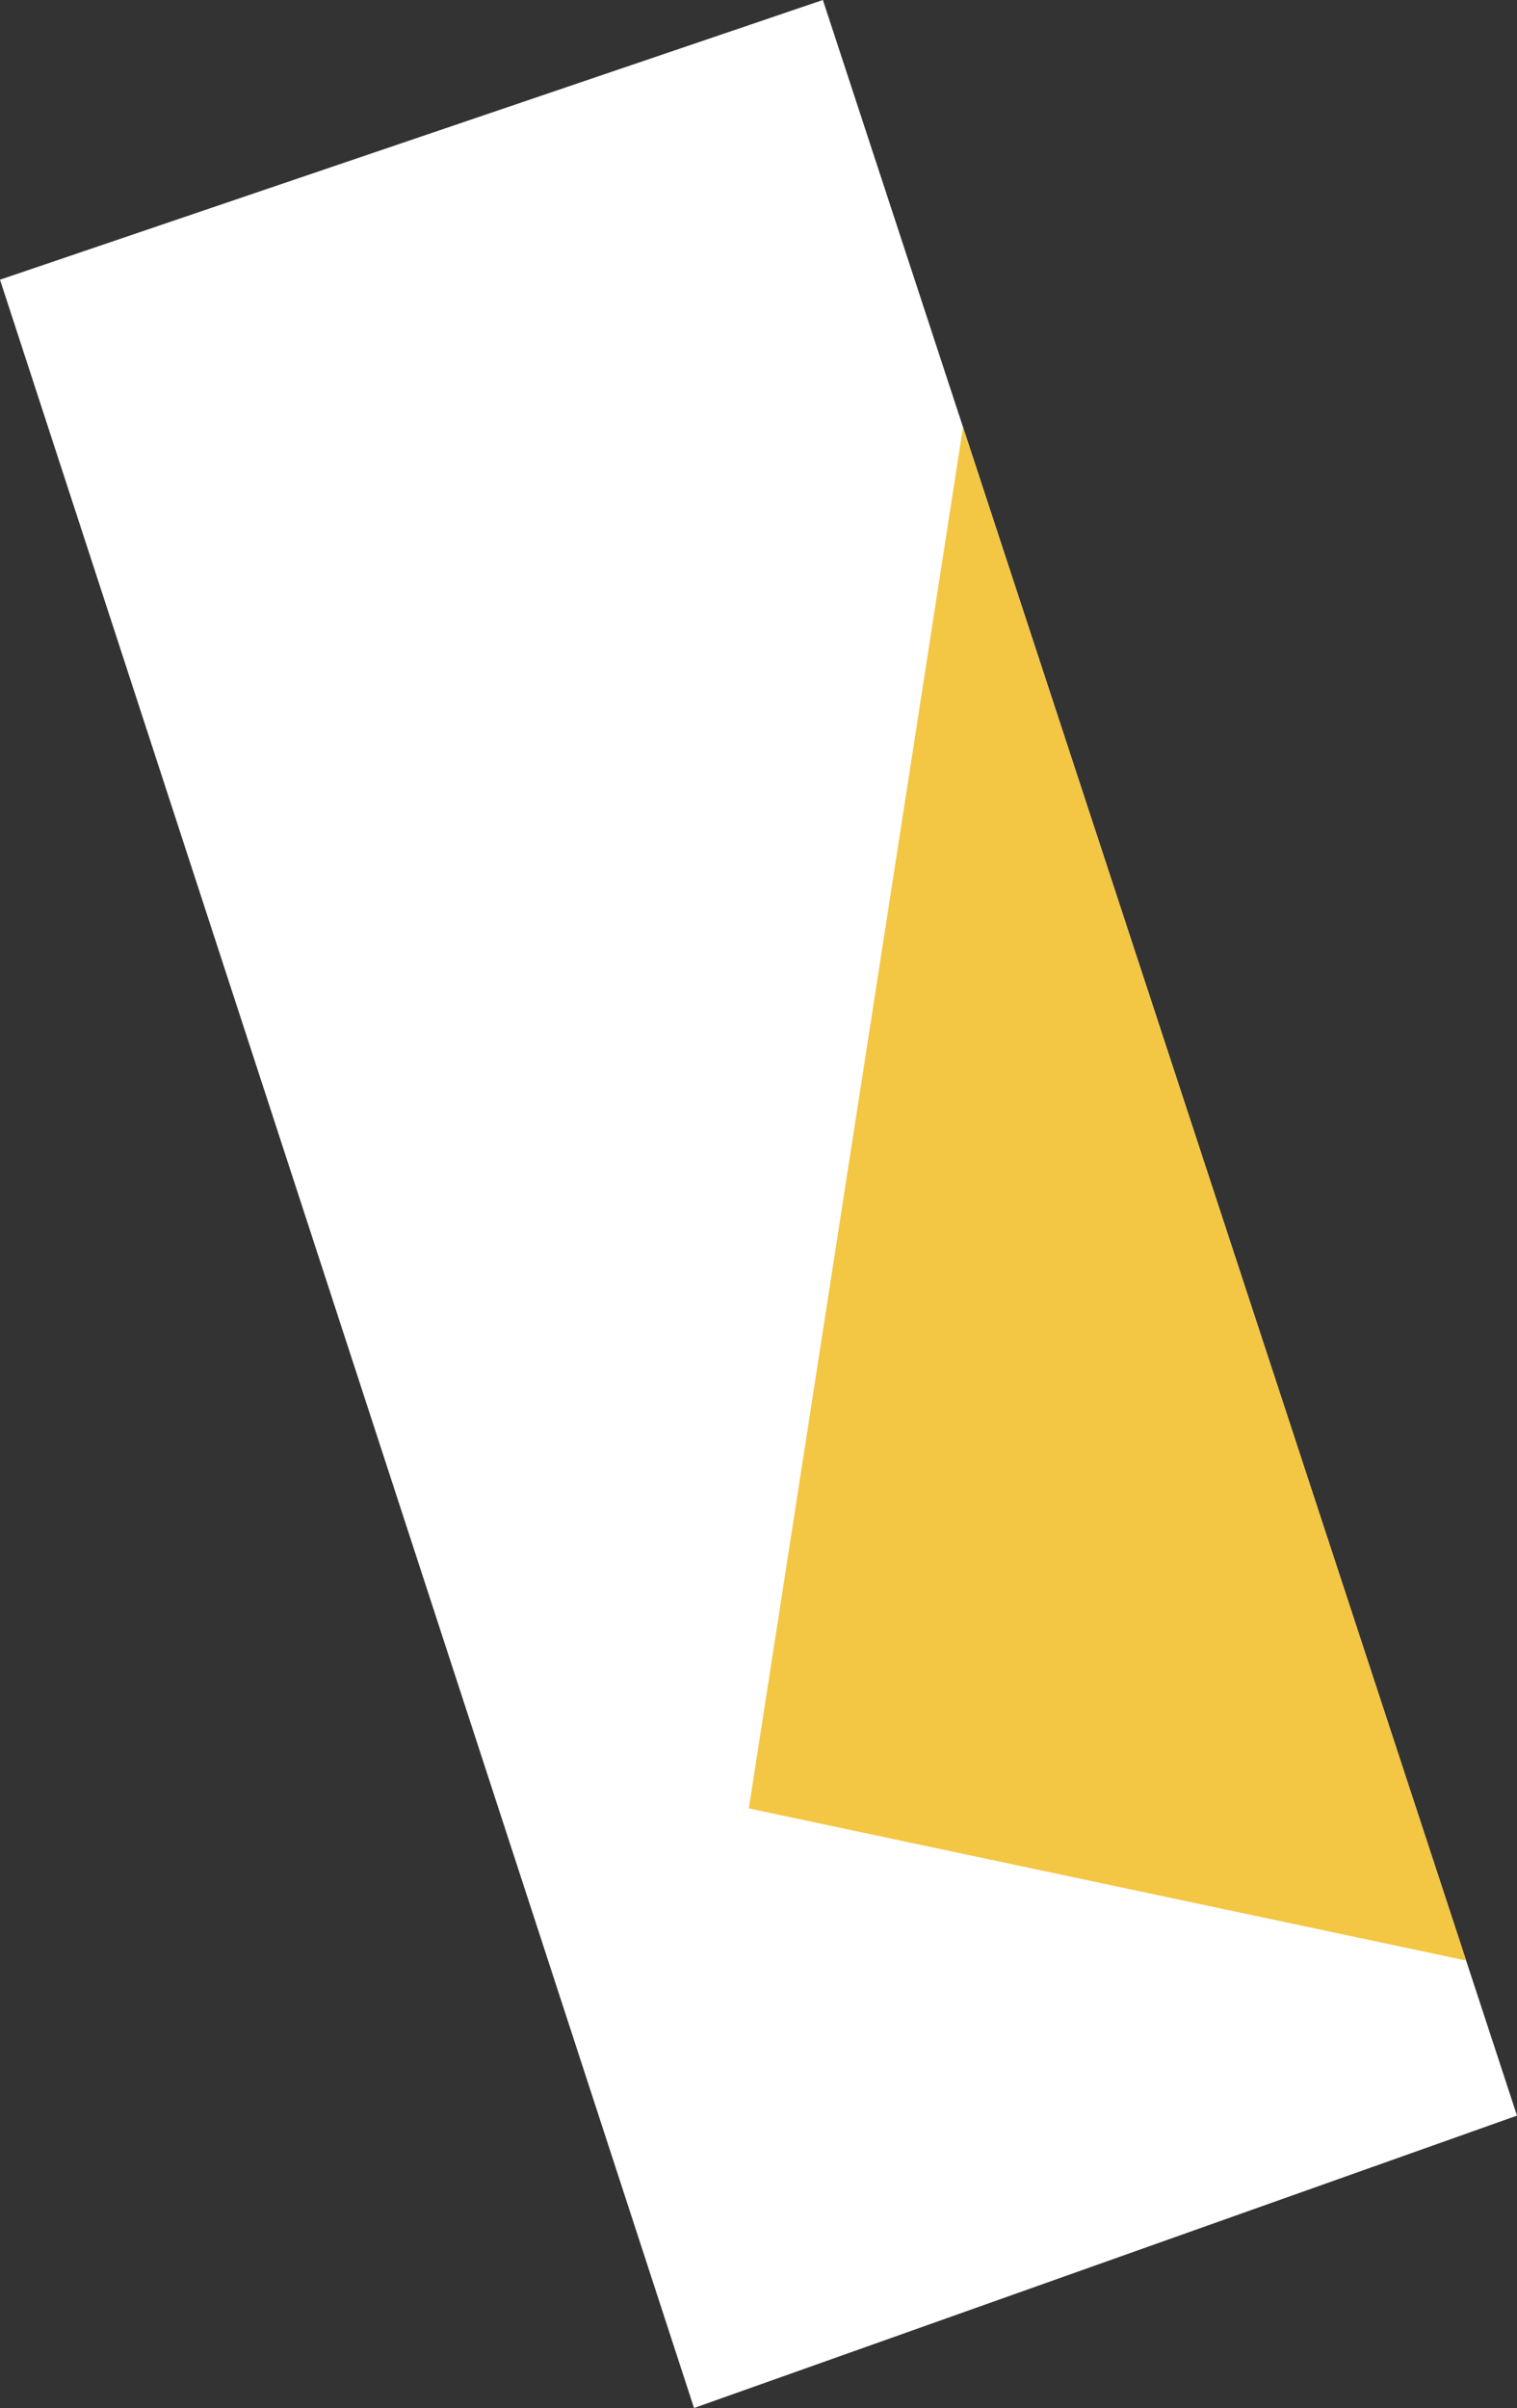
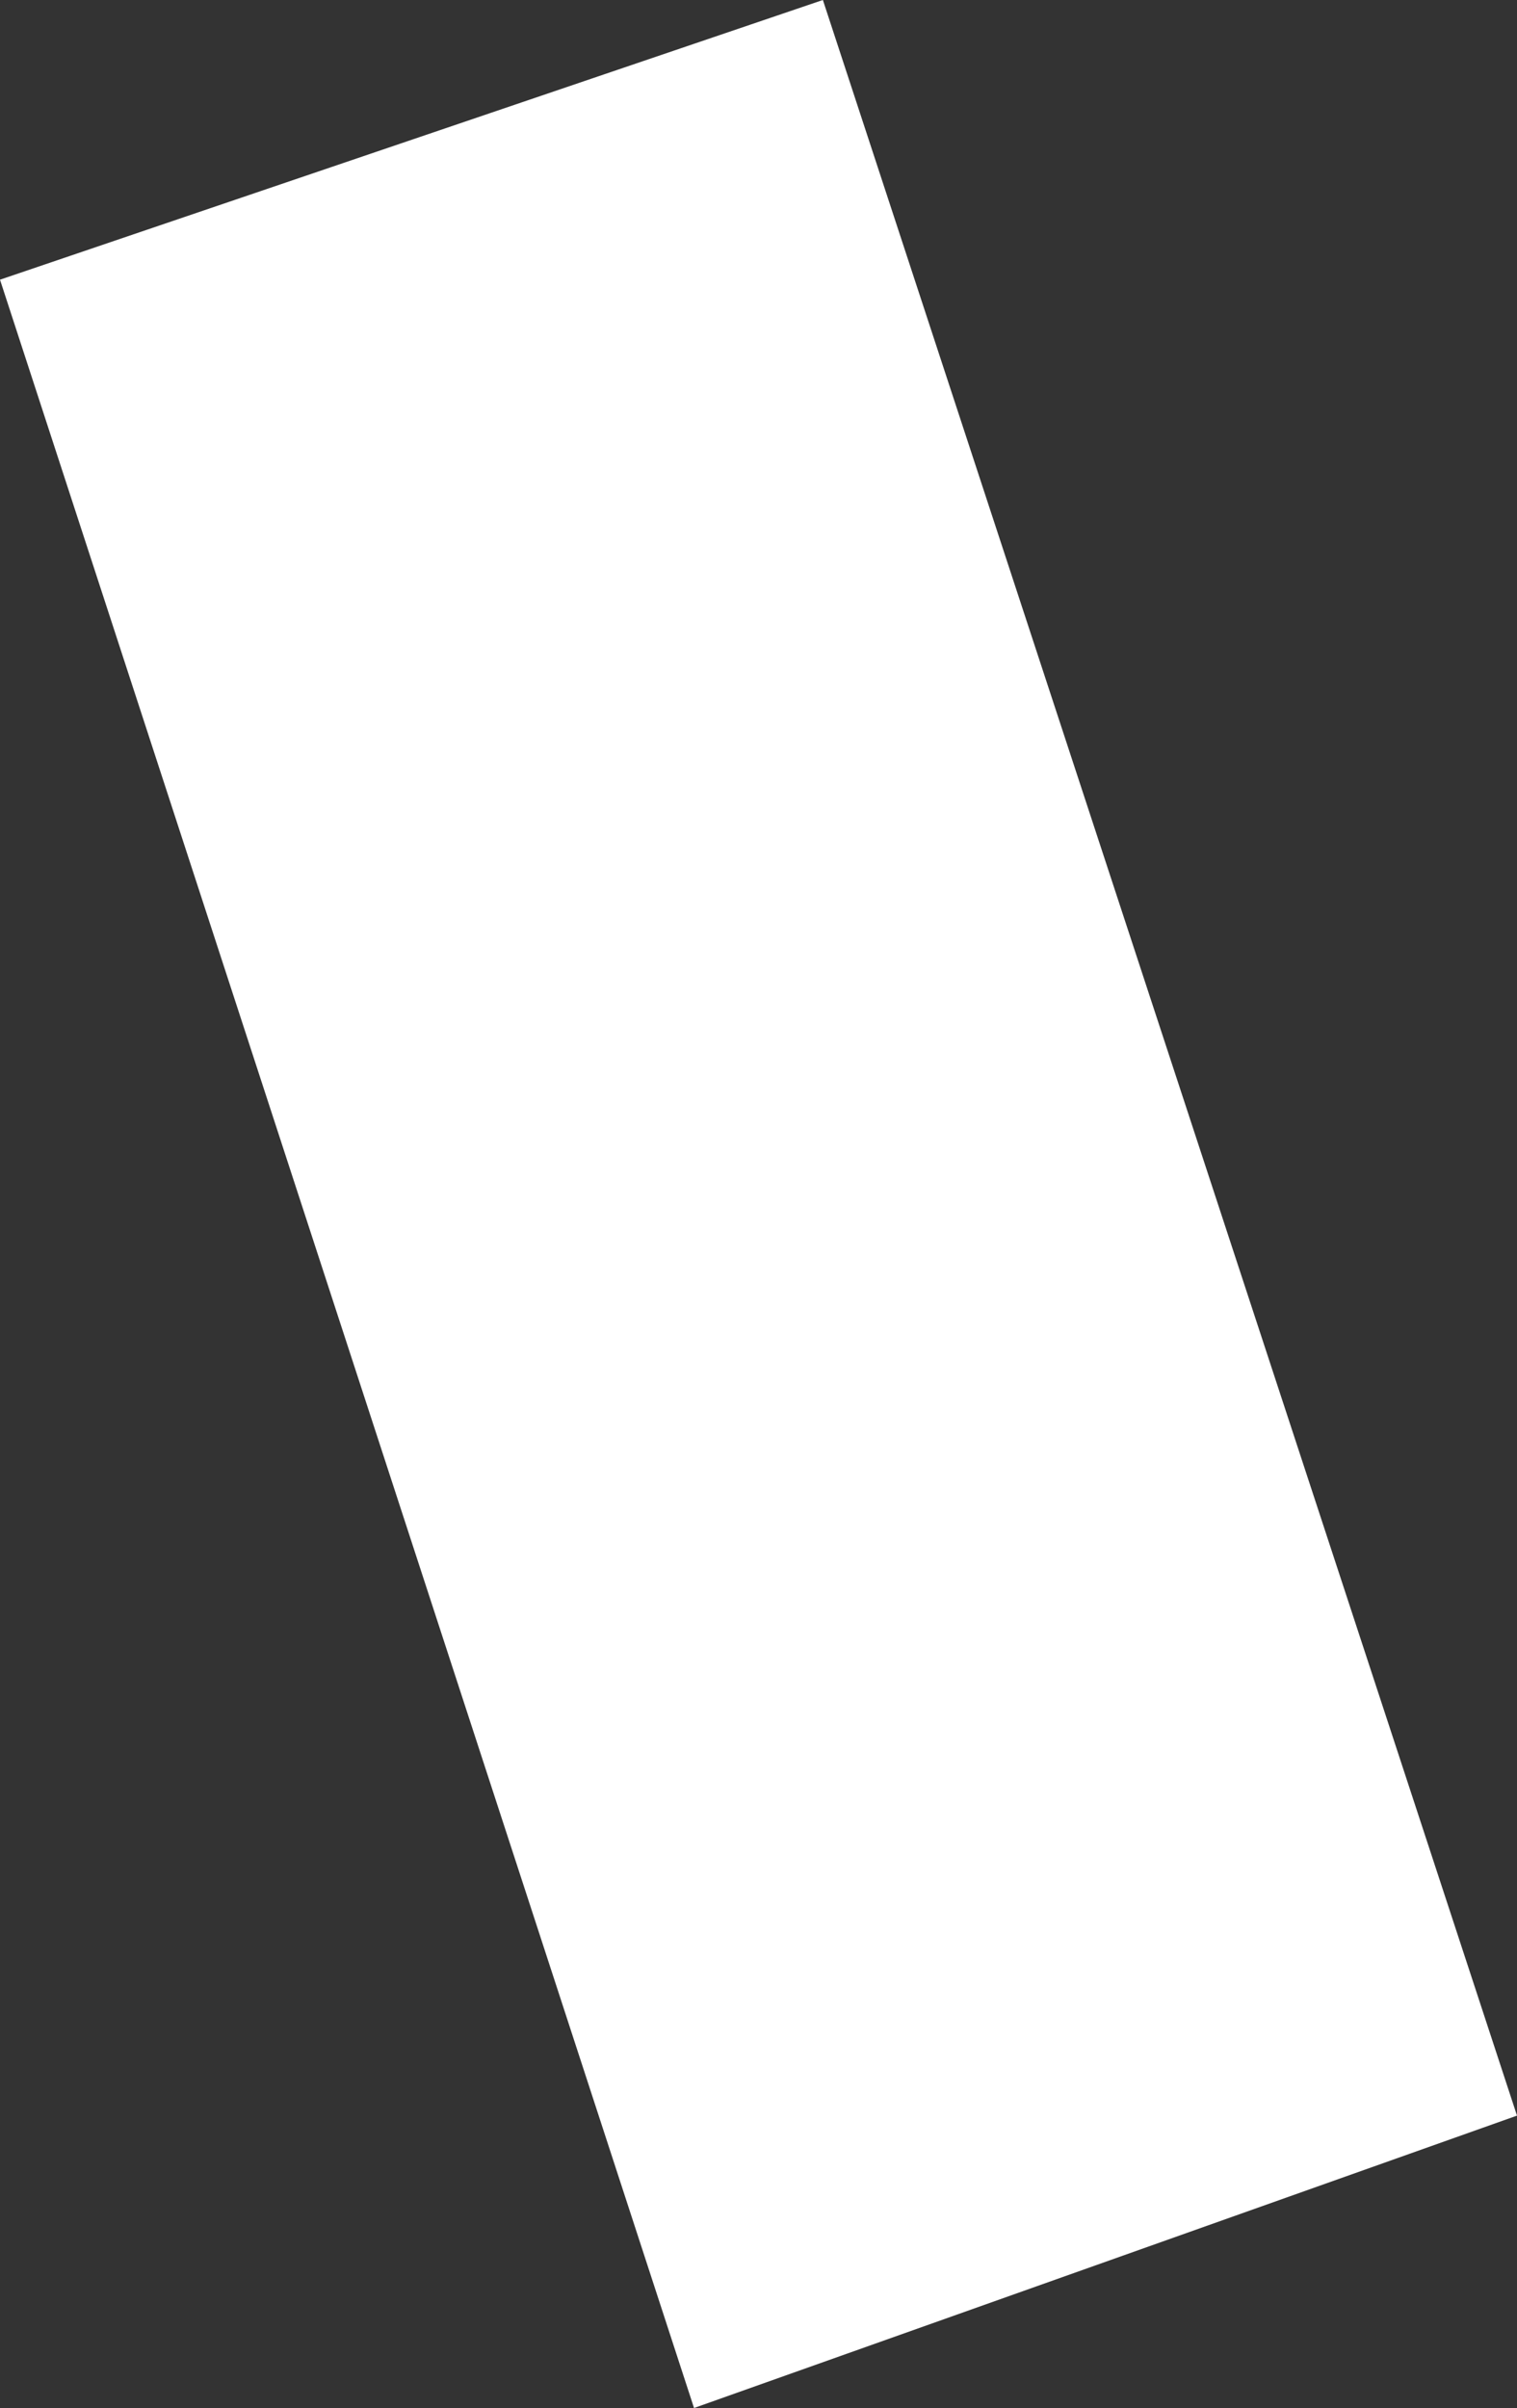
<svg xmlns="http://www.w3.org/2000/svg" id="b" viewBox="0 0 171.06 271.37">
  <rect x="0" y="0" width="171.06" height="271.37" fill="#333333" stroke="none" />
  <g id="c">
    <polygon points="0 31.52 92.79 0 171.06 238.42 78.26 271.37 0 31.52" style="fill:#fff;" />
-     <polygon points="84.44 203.8 165.32 220.94 108.59 48.15 84.44 203.8" style="fill:#f3c644;" />
  </g>
</svg>